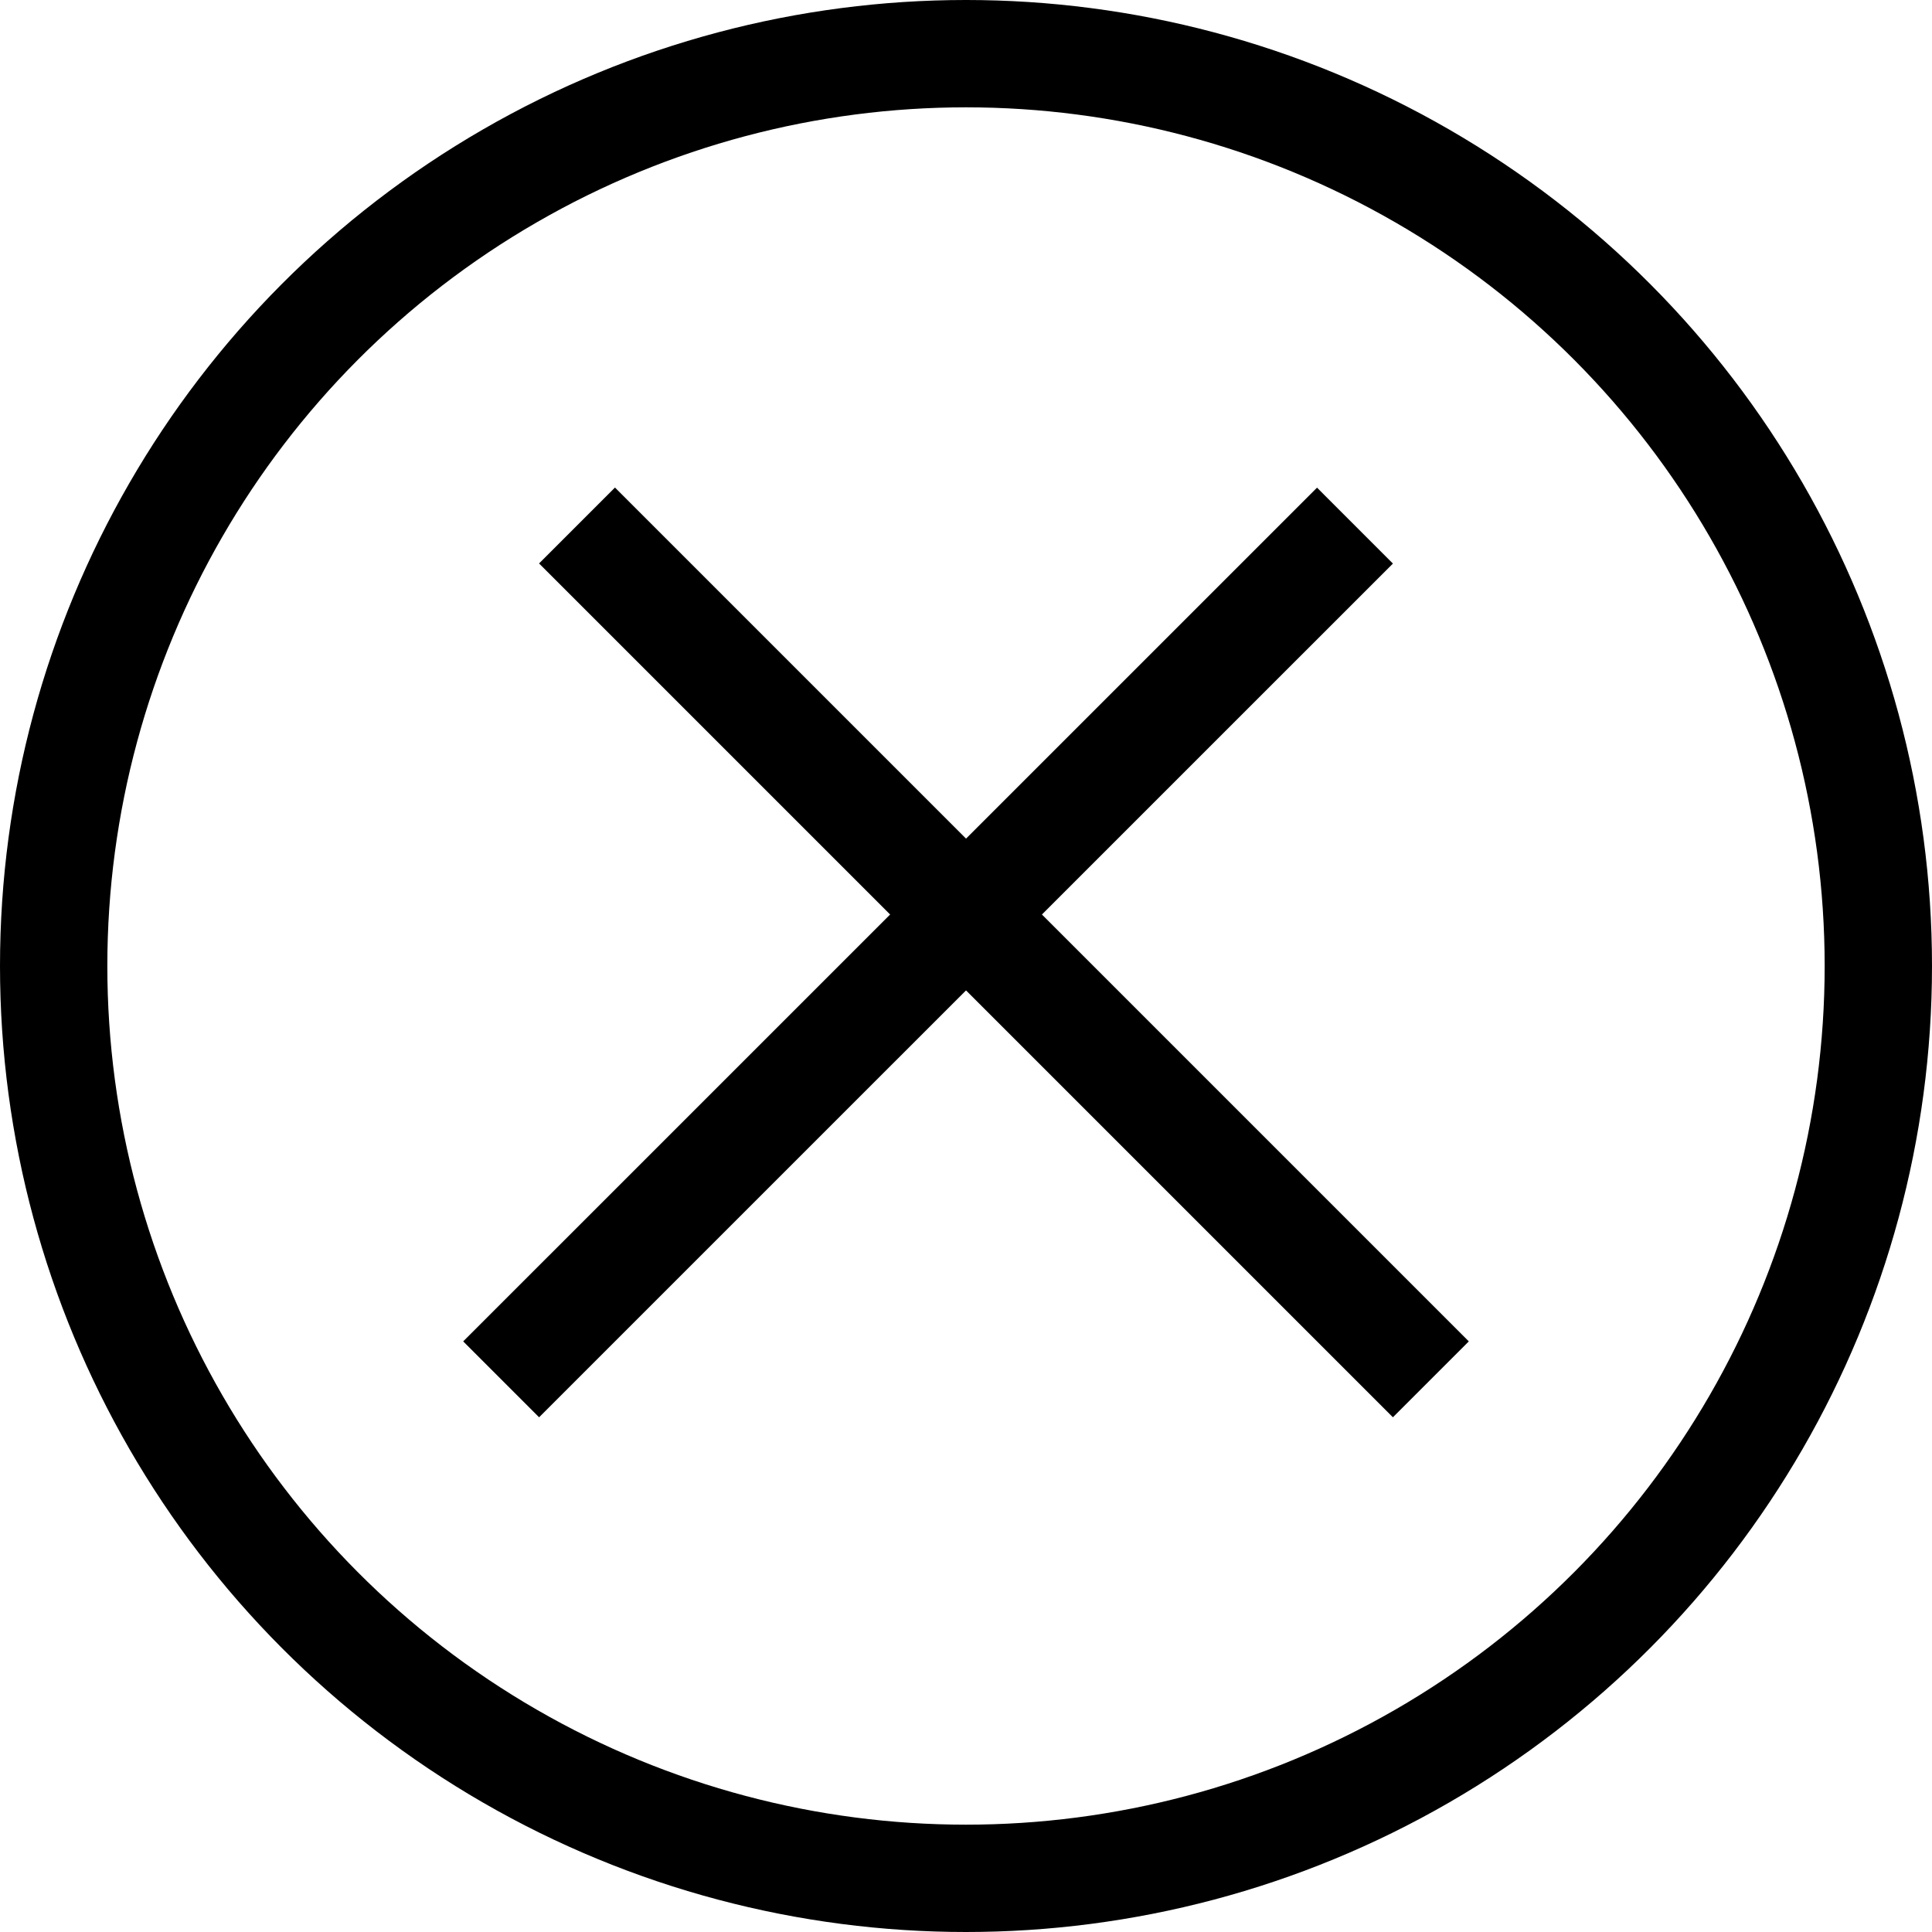
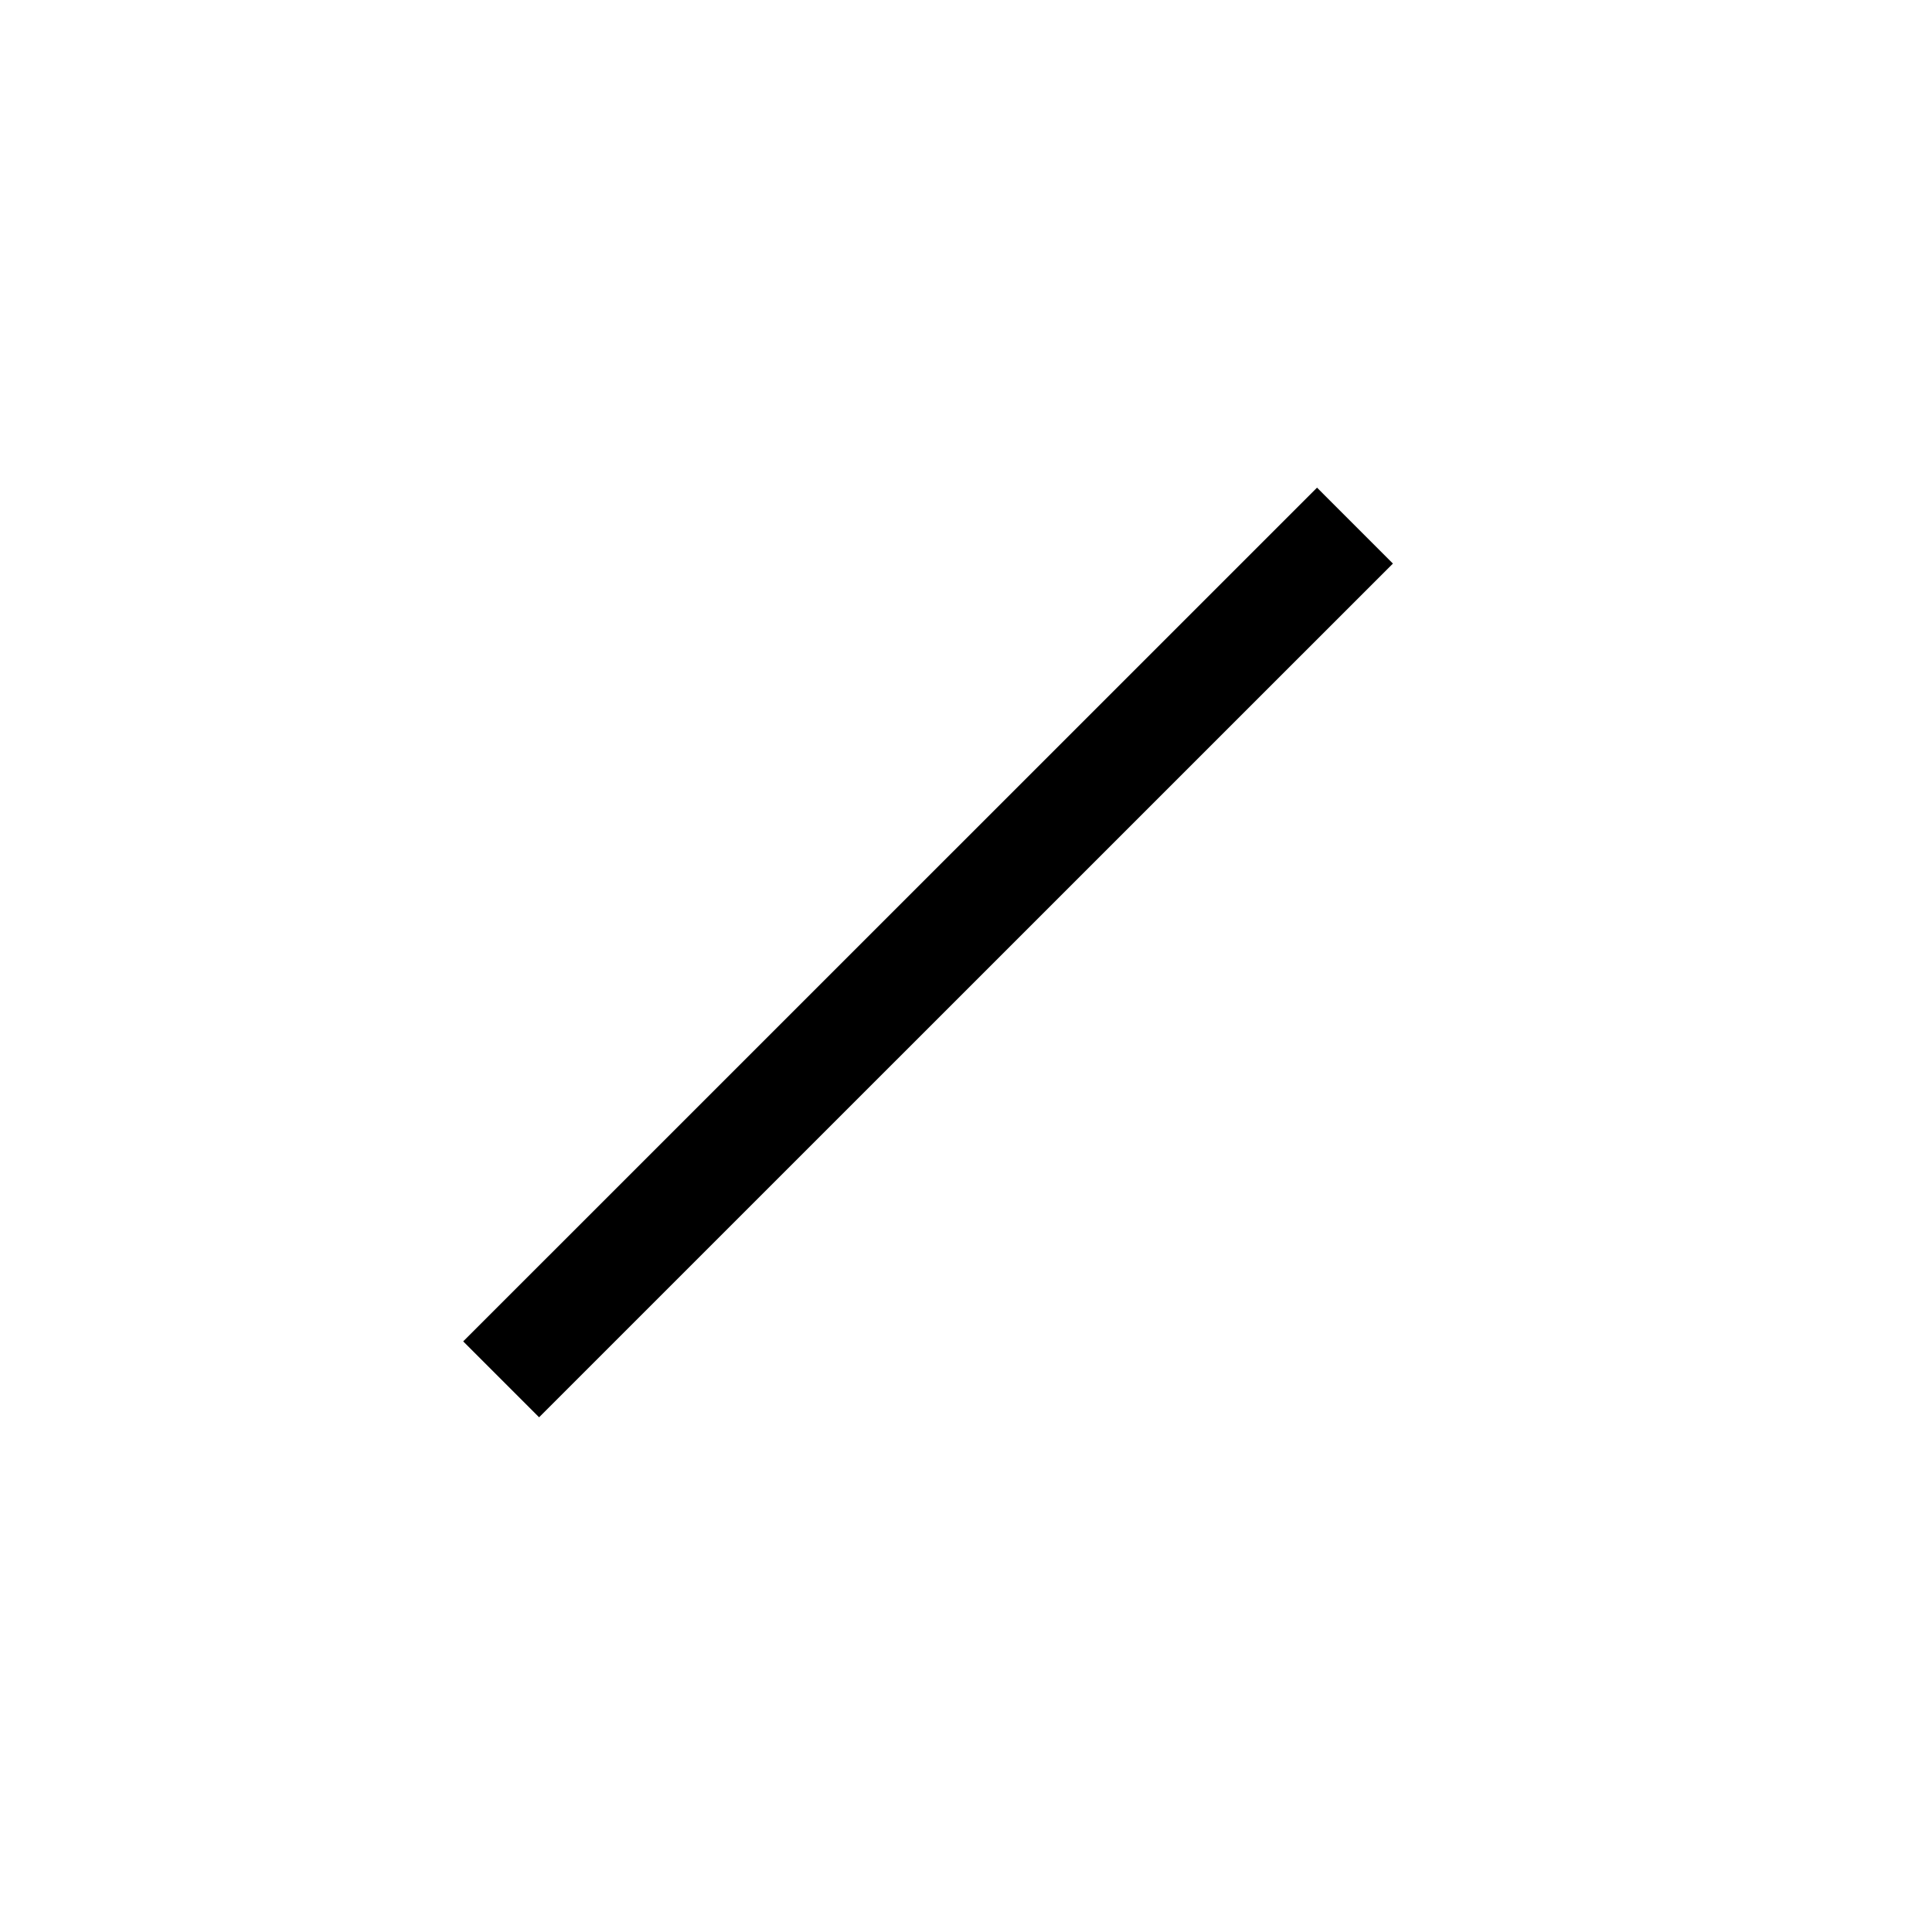
<svg xmlns="http://www.w3.org/2000/svg" xmlns:ns1="http://sodipodi.sourceforge.net/DTD/sodipodi-0.dtd" xmlns:ns2="http://www.inkscape.org/namespaces/inkscape" width="18" height="18" viewBox="0 0 18 18" fill="none" version="1.1" id="svg1" ns1:docname="reset.svg" ns2:version="1.3.2 (091e20ef0f, 2023-11-25)">
  <defs id="defs1" />
  <ns1:namedview id="namedview1" pagecolor="#505050" bordercolor="#eeeeee" borderopacity="1" ns2:showpageshadow="0" ns2:pageopacity="0" ns2:pagecheckerboard="0" ns2:deskcolor="#d1d1d1" ns2:zoom="46.333333" ns2:cx="8.9892086" ns2:cy="9" ns2:window-width="1920" ns2:window-height="1043" ns2:window-x="0" ns2:window-y="0" ns2:window-maximized="1" ns2:current-layer="Group 1222" />
  <g id="Group 1222">
-     <circle id="Ellipse 14" cx="9" cy="9" r="8.5" fill="white" stroke="black" style="fill:#ffffff;fill-opacity:0" />
    <g id="Group 1221">
-       <line id="Line 34" x1="5.376" y1="4.896" x2="13.331" y2="12.851" stroke="black" />
      <line id="Line 35" x1="4.669" y1="12.851" x2="12.624" y2="4.897" stroke="black" />
    </g>
  </g>
</svg>